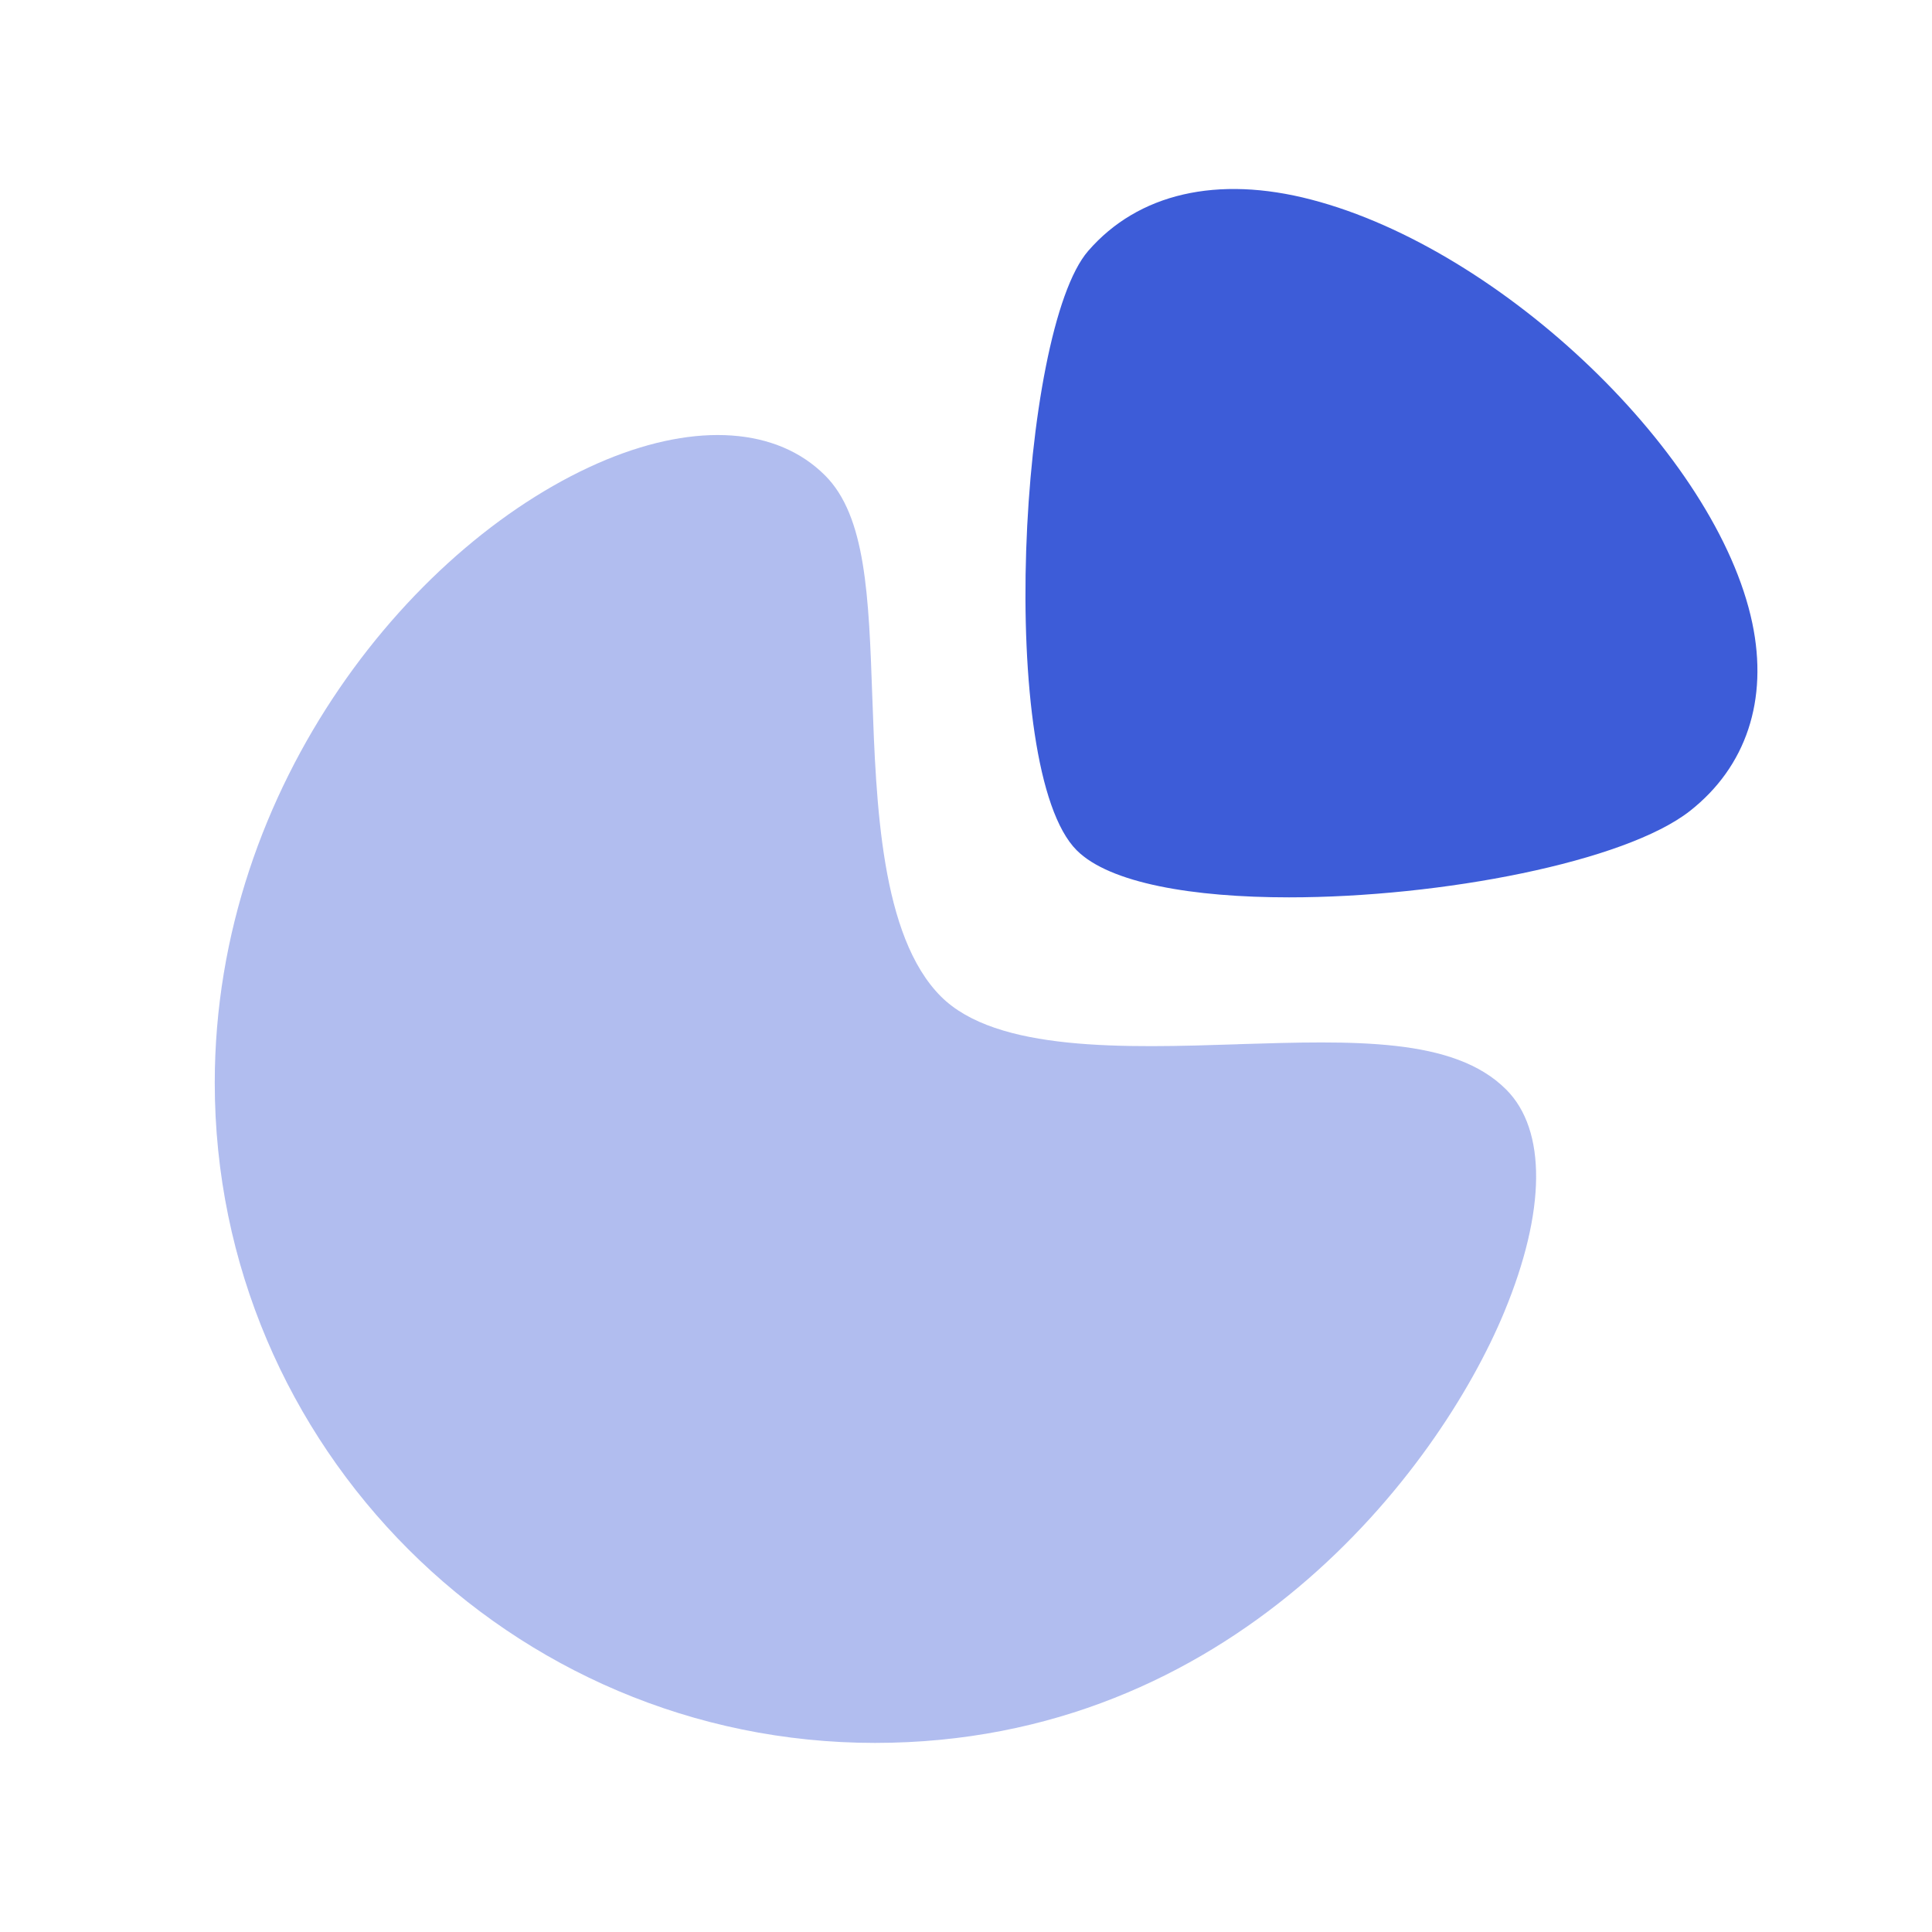
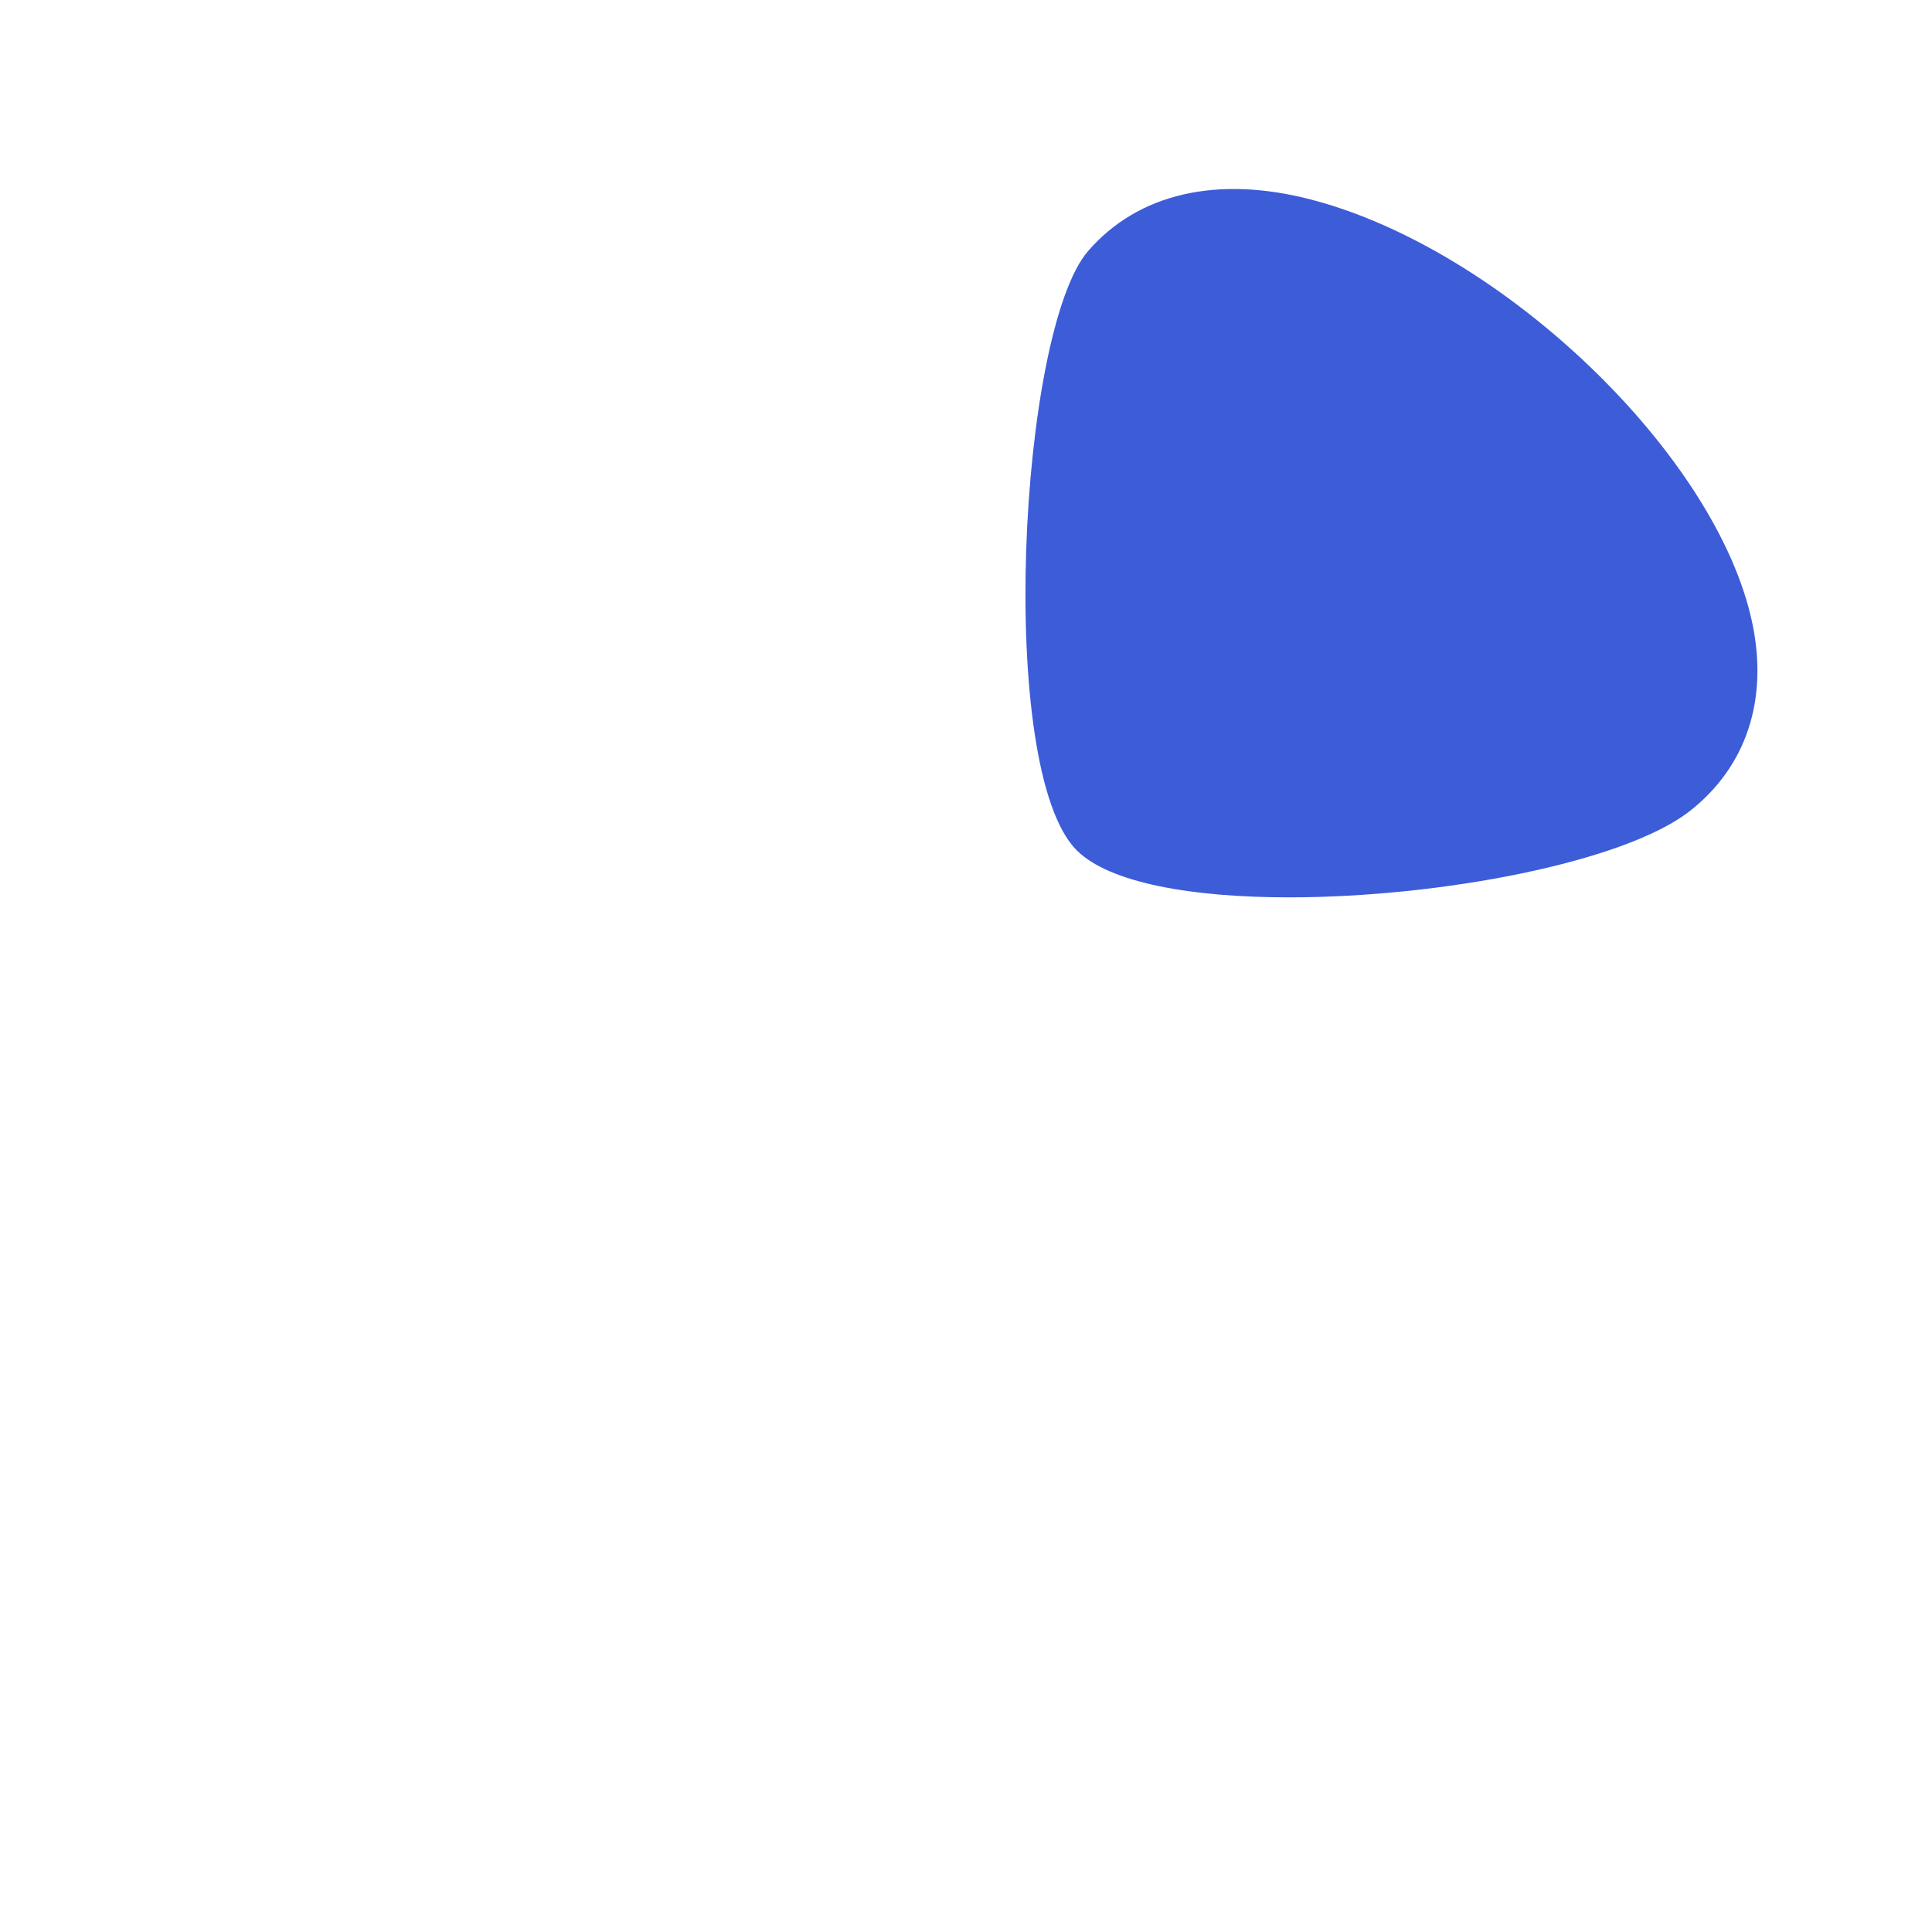
<svg xmlns="http://www.w3.org/2000/svg" width="32" height="32" fill="none">
-   <path opacity=".4" fill-rule="evenodd" clip-rule="evenodd" d="M20.51 17.296c-1.88.061-4.006.128-4.926-.792-.996-.998-1.073-3.196-1.136-4.964-.059-1.67-.105-2.99-.783-3.666-.79-.79-2.112-.884-3.624-.26-3.142 1.303-6.484 5.363-6.484 10.32 0 6.028 4.906 10.934 10.935 10.934 5.895 0 9.325-4.488 10.424-7.139.692-1.67.703-3.013.03-3.684-.863-.864-2.522-.808-4.437-.75z" fill="#3D5CD8" />
-   <path fill-rule="evenodd" clip-rule="evenodd" d="M29.024 10.322c-.583-2.78-4.132-6.19-7.306-7.016-1.556-.406-2.868-.102-3.694.85-1.148 1.322-1.528 8.59-.19 9.928.547.546 1.927.779 3.516.779 2.52 0 5.563-.585 6.642-1.432.932-.734 1.298-1.838 1.032-3.109z" fill="#3D5CD8" />
+   <path fill-rule="evenodd" clip-rule="evenodd" d="M29.024 10.322c-.583-2.78-4.132-6.19-7.306-7.016-1.556-.406-2.868-.102-3.694.85-1.148 1.322-1.528 8.59-.19 9.928.547.546 1.927.779 3.516.779 2.52 0 5.563-.585 6.642-1.432.932-.734 1.298-1.838 1.032-3.109" fill="#3D5CD8" />
</svg>